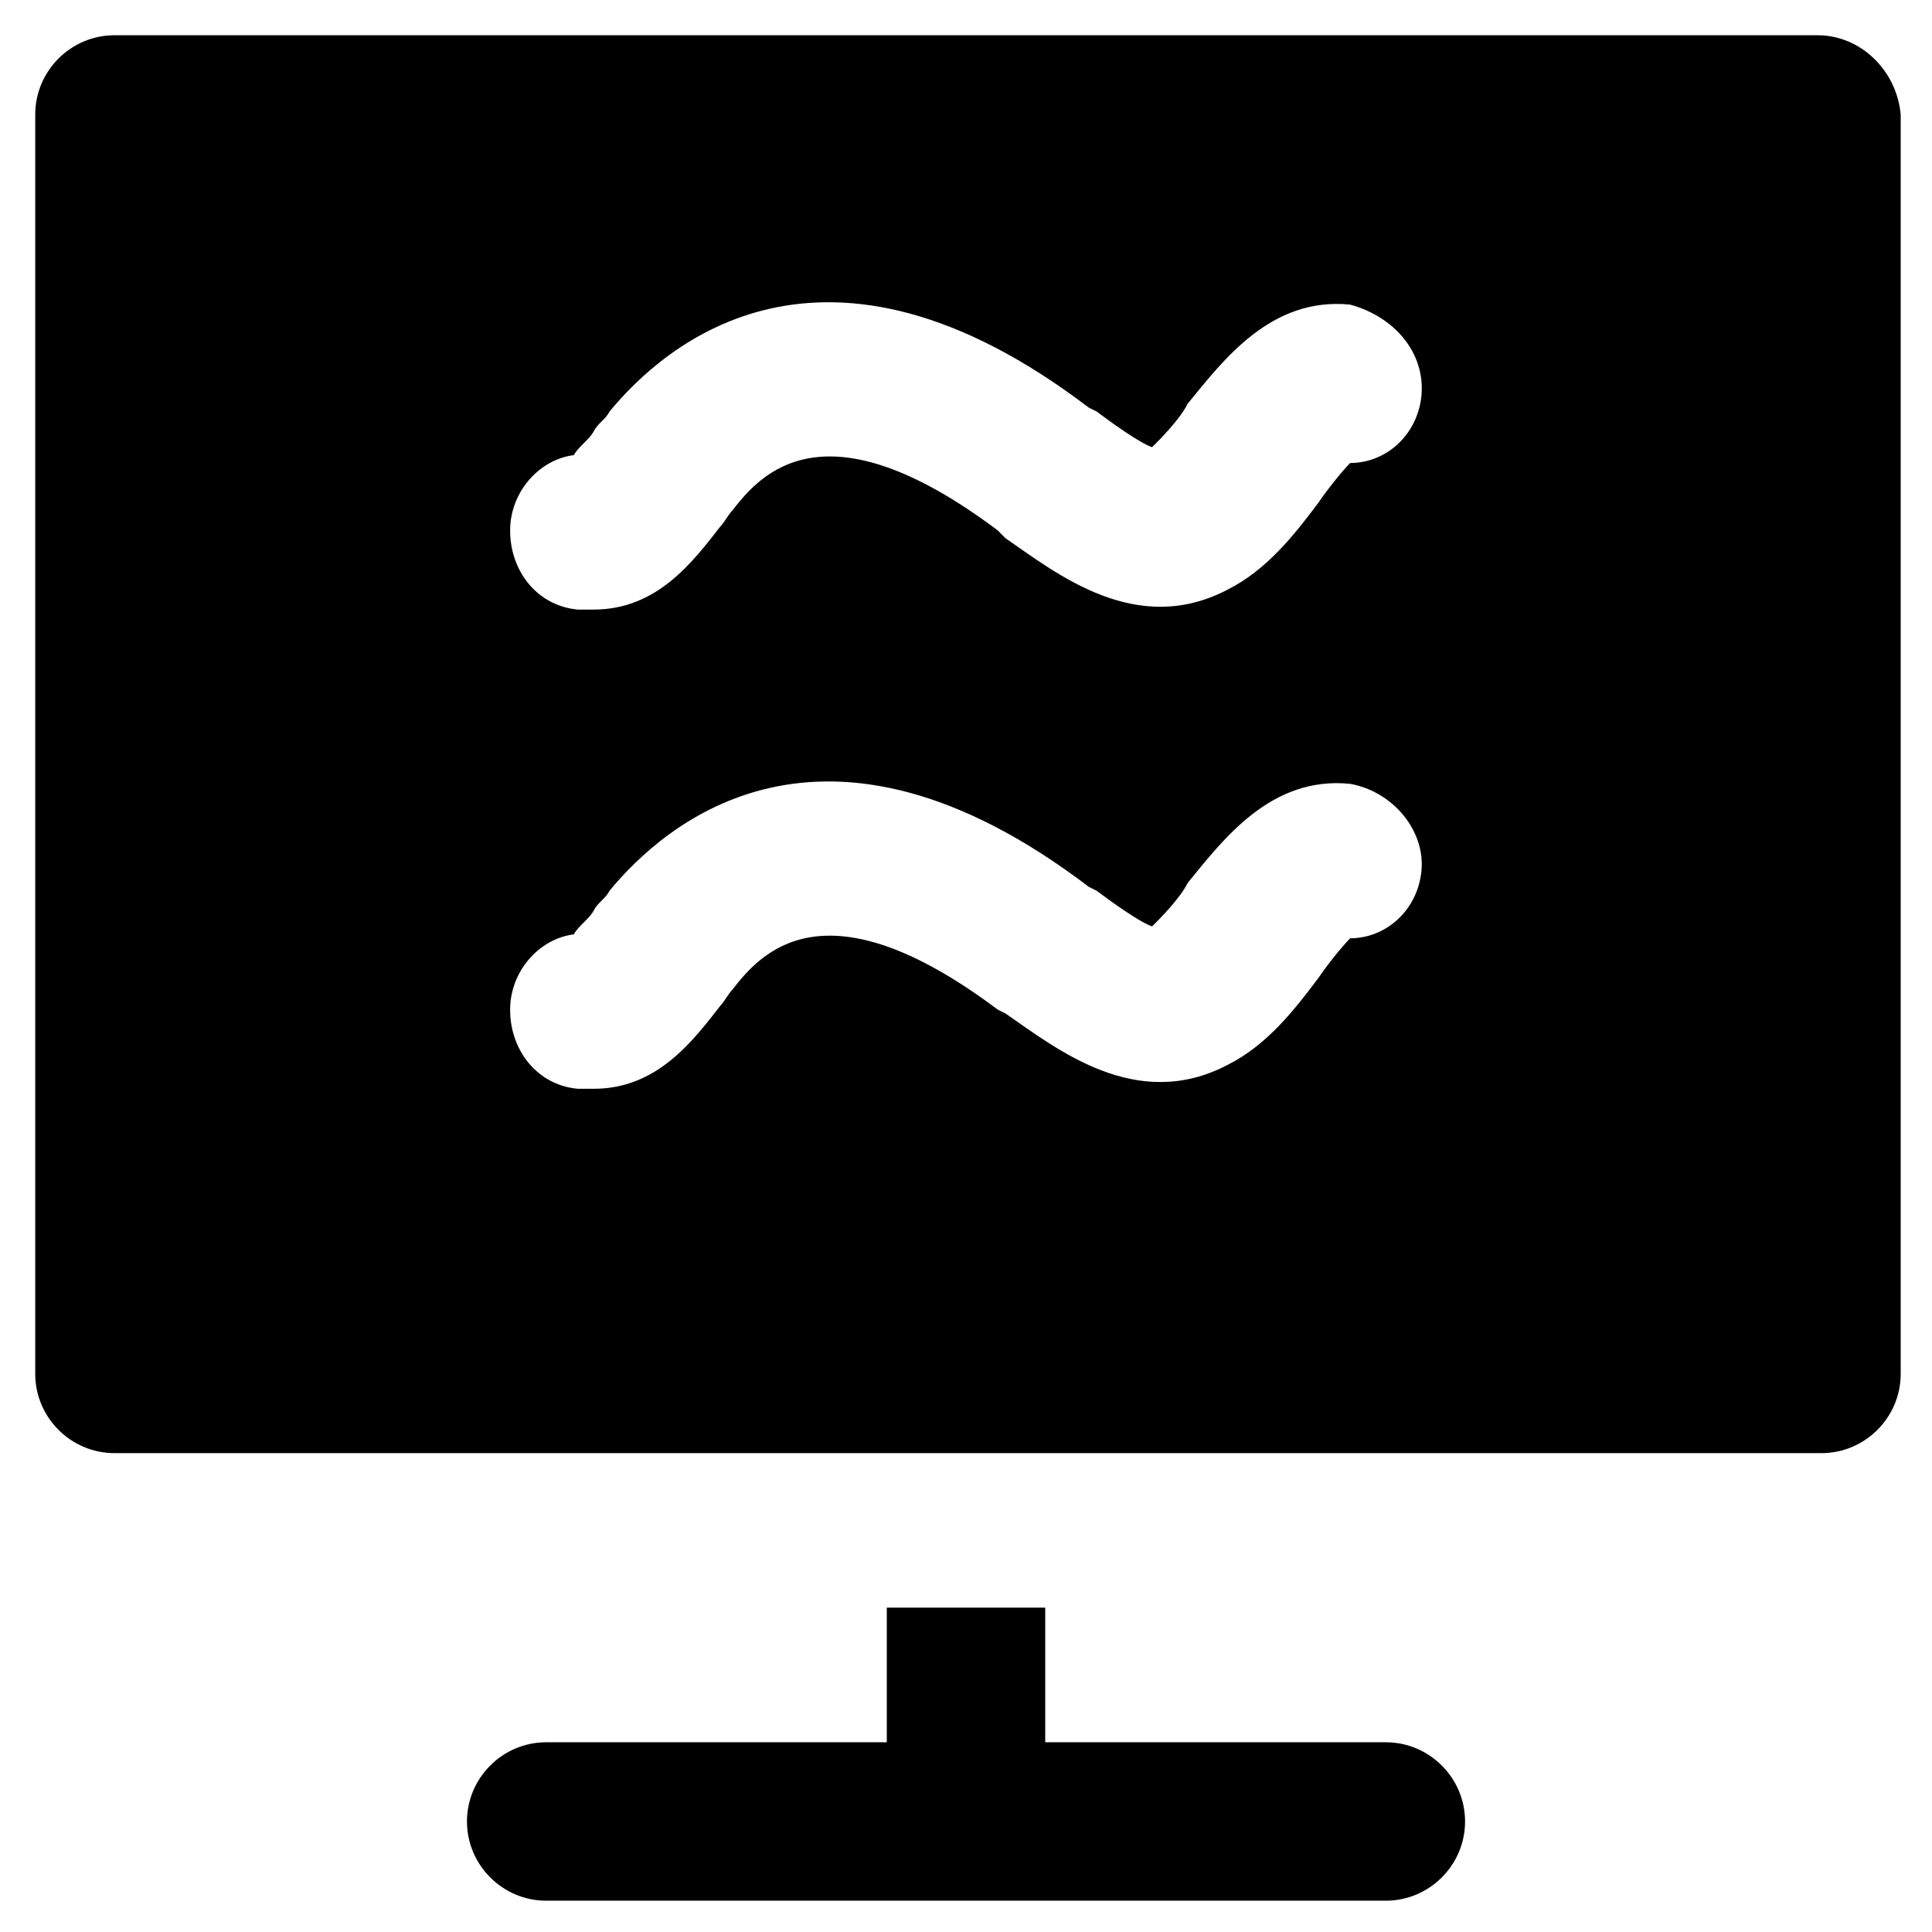
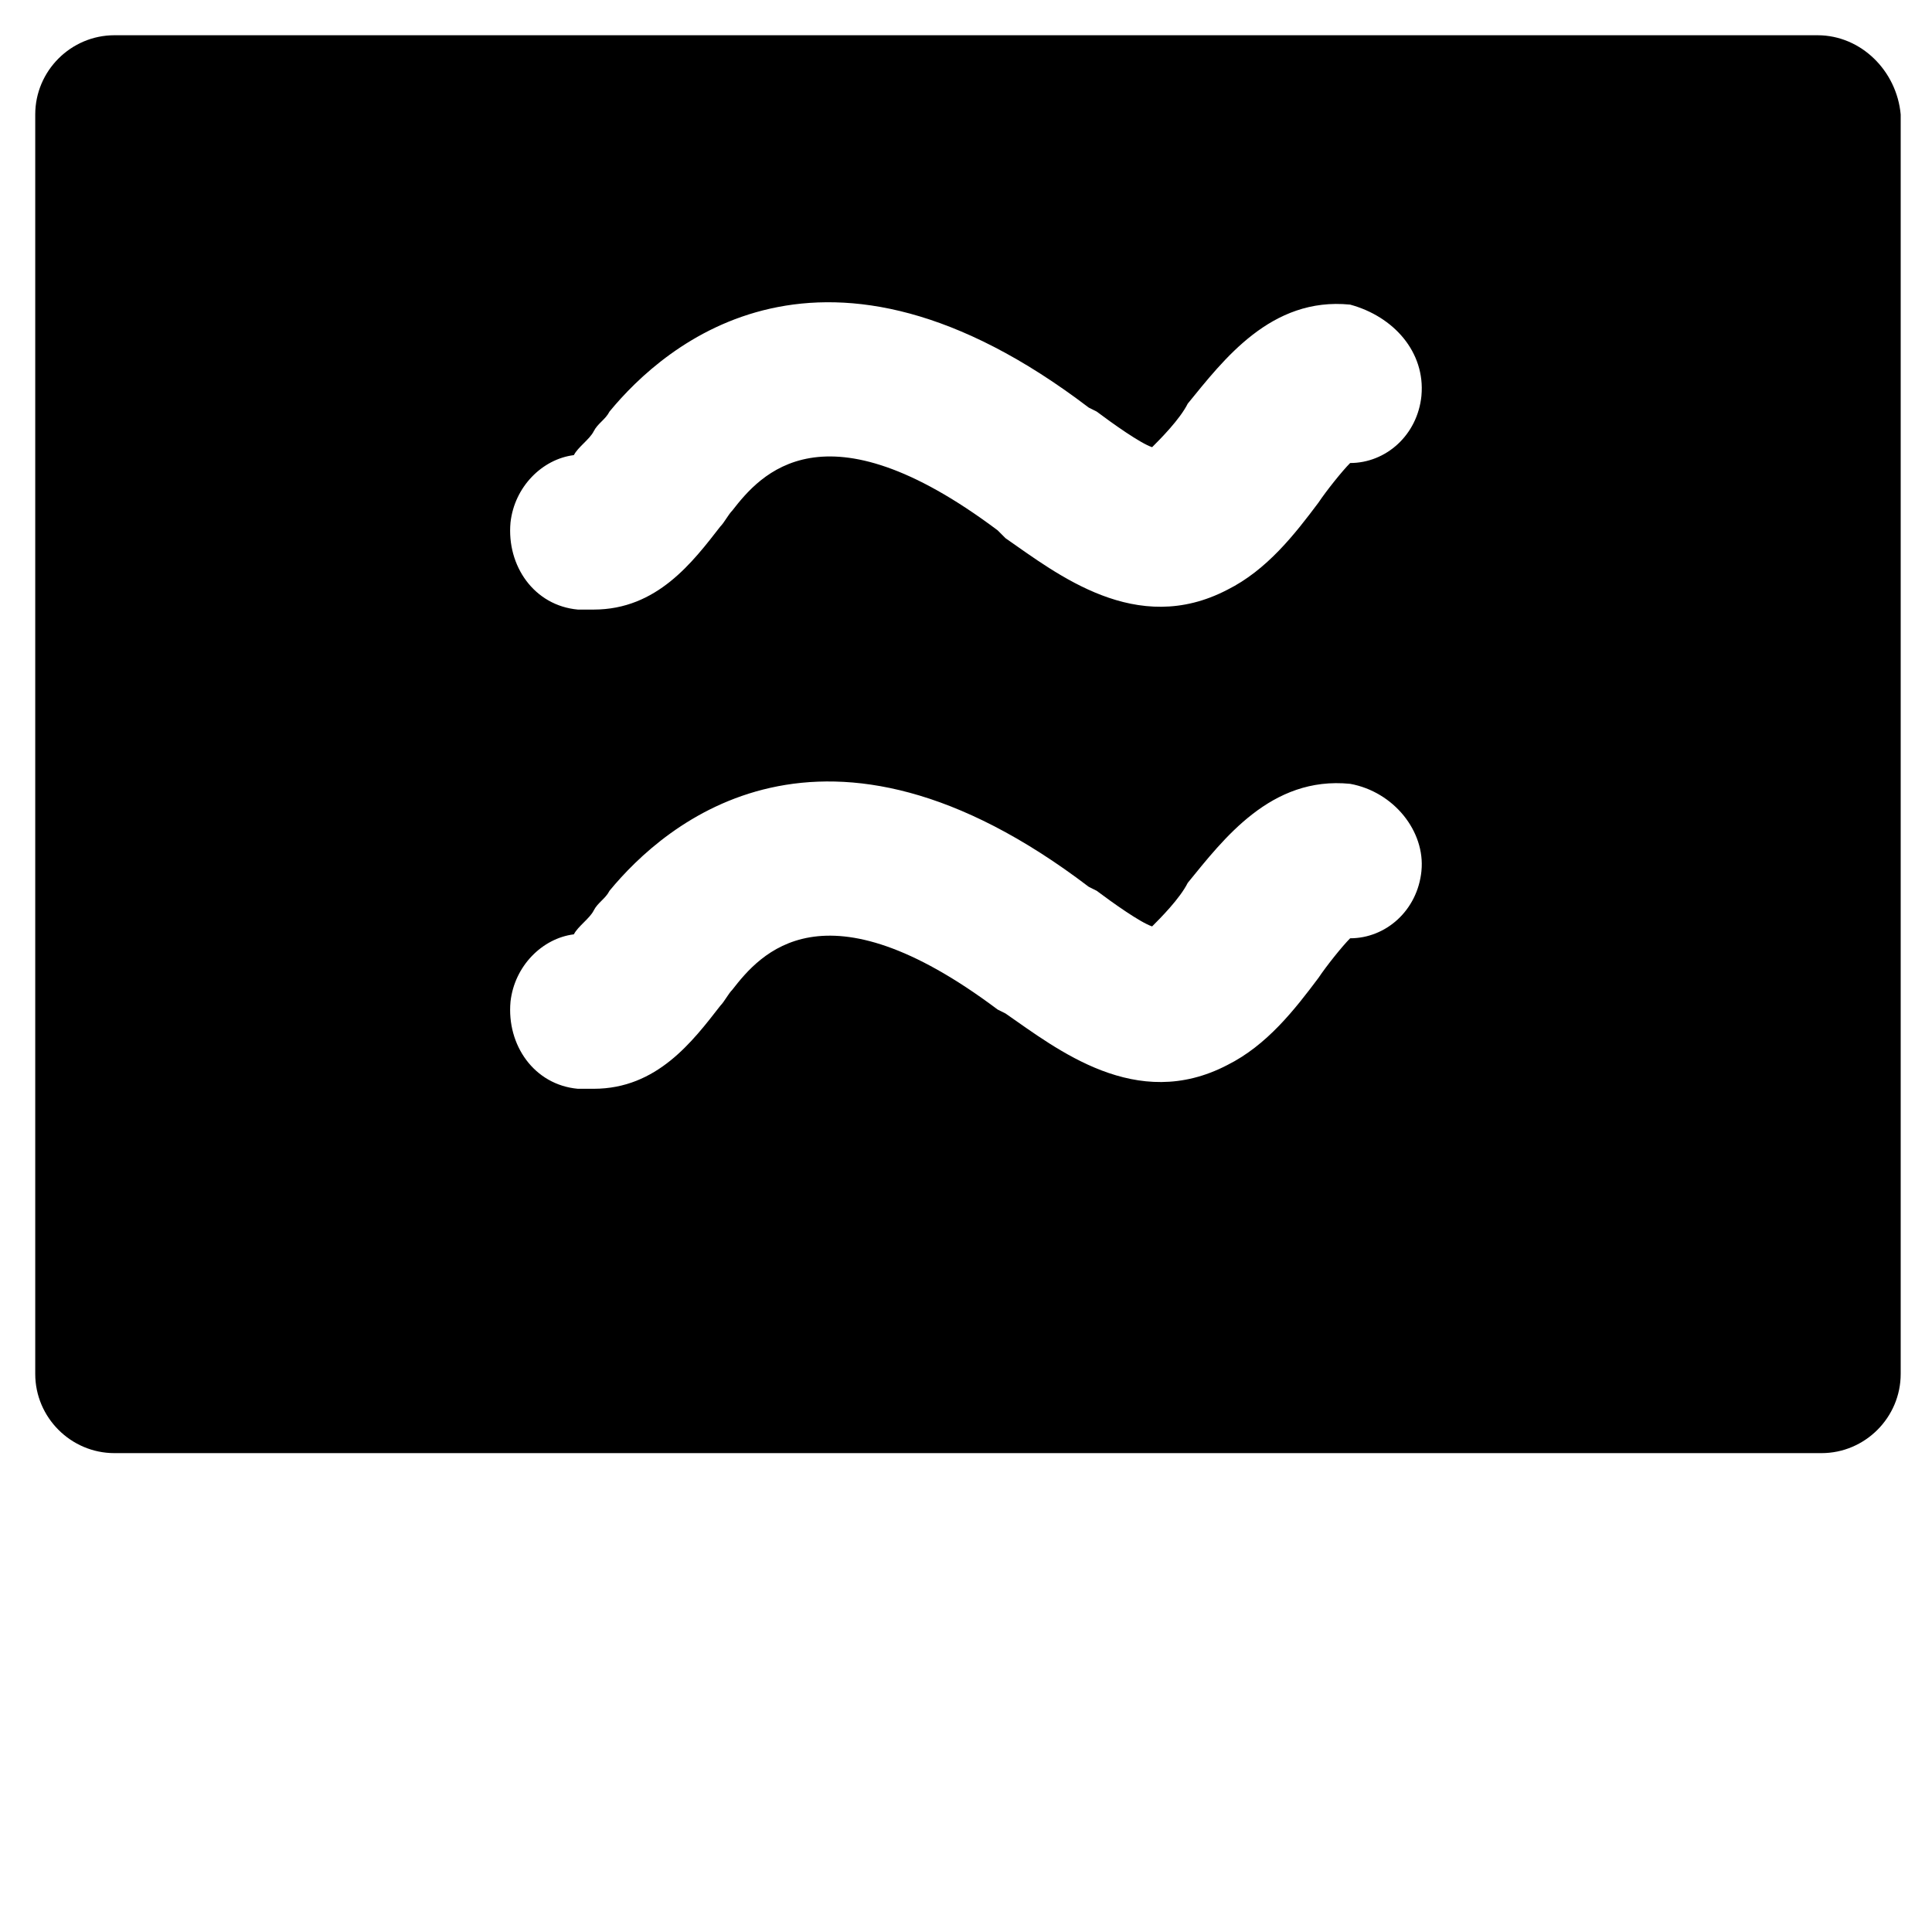
<svg xmlns="http://www.w3.org/2000/svg" fill="#000000" width="800px" height="800px" version="1.1" viewBox="144 144 512 512">
  <g>
-     <path d="m511.26 605.72h-90.266v-35.688h-41.984v35.688h-90.266c-11.547 0-20.992 9.445-20.992 20.992s9.445 20.992 20.992 20.992h222.52c11.547 0 20.992-9.445 20.992-20.992s-9.449-20.992-20.992-20.992z" />
    <path d="m625.66 153.34h-451.33c-11.547 0-20.992 9.445-20.992 20.992v333.77c0 11.547 9.445 20.992 20.992 20.992h452.38c11.547 0 20.992-9.445 20.992-20.992v-333.77c-1.047-11.543-10.496-20.992-22.039-20.992zm-104.96 221.47c-1.051 10.496-9.445 17.844-18.895 17.844-2.098 2.098-6.297 7.348-8.398 10.496-6.297 8.398-13.645 17.844-24.141 23.09-24.141 12.594-45.133-4.199-58.777-13.645l-2.098-1.051c-46.184-34.637-62.977-14.695-70.324-5.246-1.051 1.051-2.098 3.148-3.148 4.199-7.348 9.445-16.793 22.043-33.586 22.043h-4.199c-11.547-1.051-18.895-11.547-17.844-23.09 1.051-9.445 8.398-16.793 16.793-17.844 1.051-2.098 4.199-4.199 5.246-6.297 1.051-2.098 3.148-3.148 4.199-5.246 14.695-17.844 56.68-54.578 127-1.051l2.098 1.051c4.199 3.148 11.547 8.398 14.695 9.445 2.098-2.098 7.348-7.348 9.445-11.547 9.445-11.547 22.043-28.34 43.035-26.238 11.547 2.094 19.945 12.59 18.895 23.086zm0-125.95c-1.051 10.496-9.445 17.844-18.895 17.844-2.098 2.098-6.297 7.348-8.398 10.496-6.297 8.398-13.645 17.844-24.141 23.09-24.141 12.594-45.133-4.199-58.777-13.645l-2.098-2.098c-46.184-34.637-62.977-14.695-70.324-5.246-1.051 1.051-2.098 3.148-3.148 4.199-7.348 9.445-16.793 22.043-33.586 22.043h-4.199c-11.547-1.051-18.895-11.547-17.844-23.09 1.051-9.445 8.398-16.793 16.793-17.844 1.051-2.098 4.199-4.199 5.246-6.297 1.051-2.098 3.148-3.148 4.199-5.246 14.695-17.844 56.68-54.578 127-1.051l2.098 1.051c4.199 3.148 11.547 8.398 14.695 9.445 2.098-2.098 7.348-7.348 9.445-11.547 9.445-11.547 22.043-28.34 43.035-26.238 11.547 3.141 19.945 12.586 18.895 24.133z" />
  </g>
</svg>